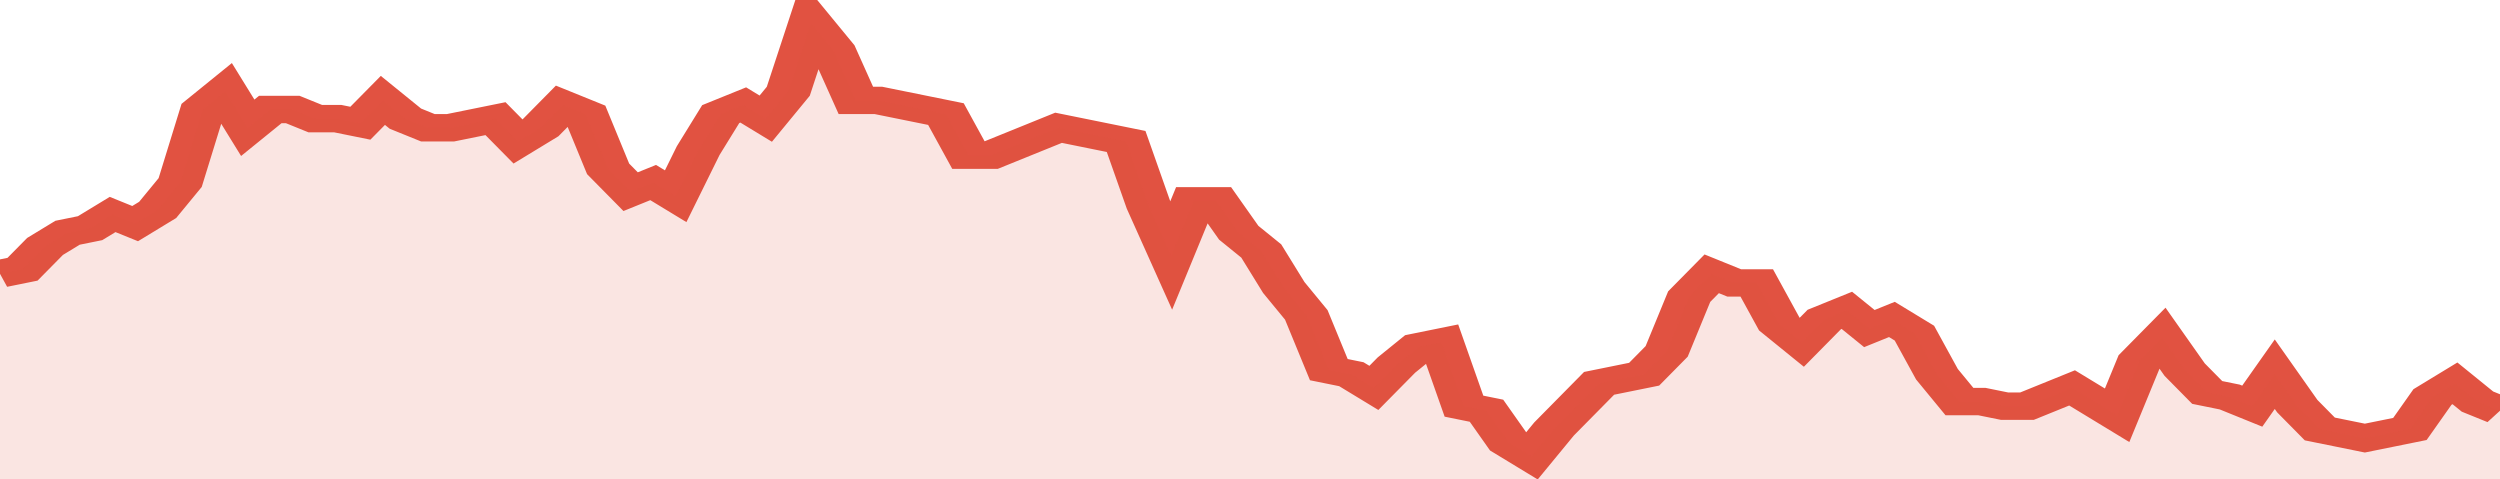
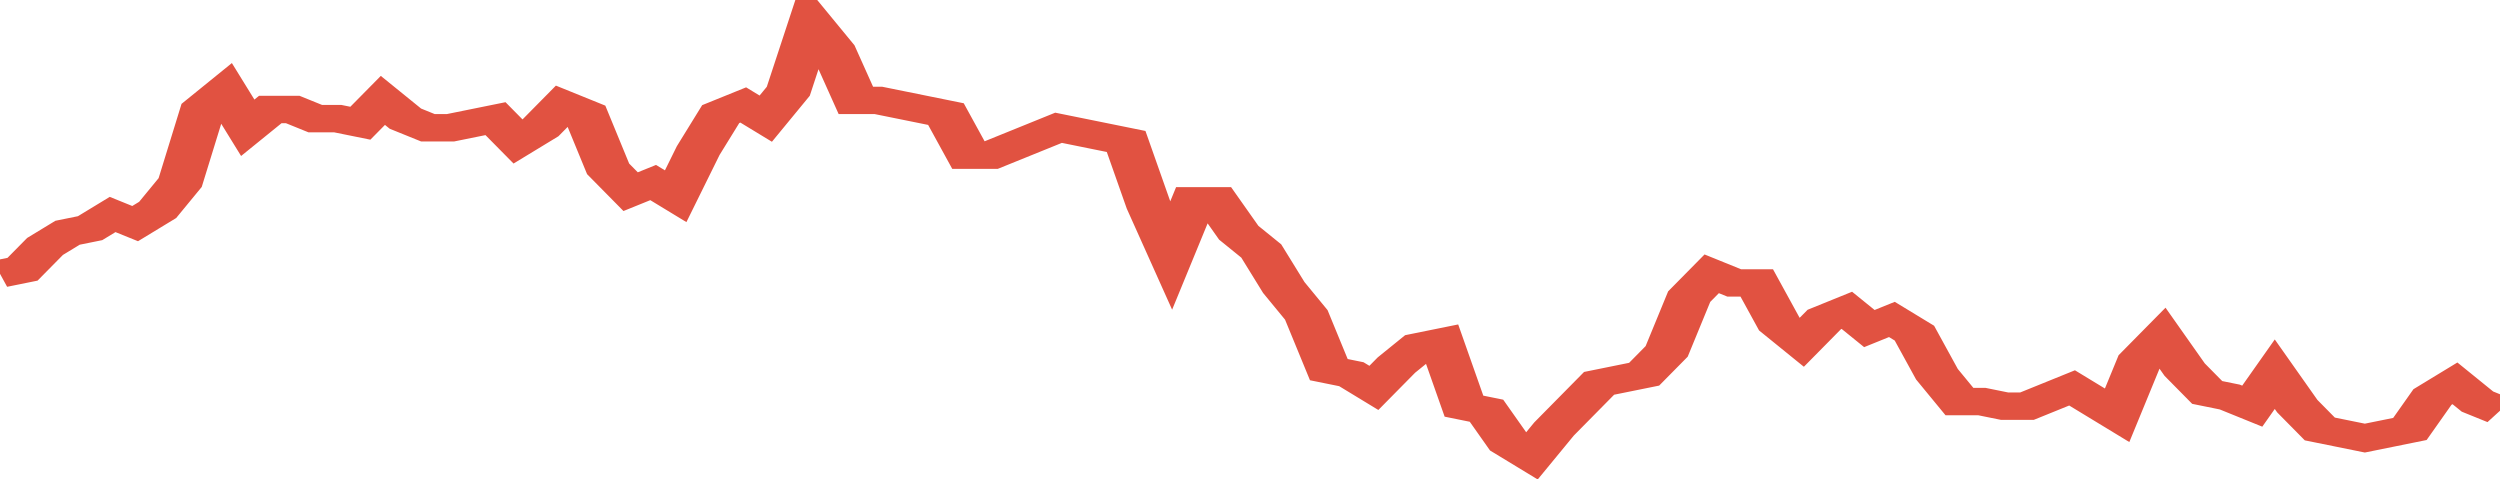
<svg xmlns="http://www.w3.org/2000/svg" viewBox="0 0 333 105" width="120" height="23" preserveAspectRatio="none">
  <polyline fill="none" stroke="#E15241" stroke-width="6" points="0, 60 3, 59 6, 54 9, 51 12, 50 15, 47 18, 49 21, 46 24, 40 27, 24 30, 20 33, 28 36, 24 39, 24 42, 26 45, 26 48, 27 51, 22 54, 26 57, 28 60, 28 63, 27 66, 26 69, 31 72, 28 75, 23 78, 25 81, 37 84, 42 87, 40 90, 43 93, 33 96, 25 99, 23 102, 26 105, 20 108, 5 111, 11 114, 22 117, 22 120, 23 123, 24 126, 25 129, 34 132, 34 135, 32 138, 30 141, 28 144, 29 147, 30 150, 31 153, 45 156, 56 159, 44 162, 44 165, 51 168, 55 171, 63 174, 69 177, 81 180, 82 183, 85 186, 80 189, 76 192, 75 195, 89 198, 90 201, 97 204, 100 207, 94 210, 89 213, 84 216, 83 219, 82 222, 77 225, 65 228, 60 231, 62 234, 62 237, 71 240, 75 243, 70 246, 68 249, 72 252, 70 255, 73 258, 82 261, 88 264, 88 267, 89 270, 89 273, 87 276, 85 279, 88 282, 91 285, 79 288, 74 291, 81 294, 86 297, 87 300, 89 303, 82 306, 89 309, 94 312, 95 315, 96 318, 95 321, 94 324, 87 327, 84 330, 88 333, 90 333, 90 "> </polyline>
-   <polygon fill="#E15241" opacity="0.15" points="0, 105 0, 60 3, 59 6, 54 9, 51 12, 50 15, 47 18, 49 21, 46 24, 40 27, 24 30, 20 33, 28 36, 24 39, 24 42, 26 45, 26 48, 27 51, 22 54, 26 57, 28 60, 28 63, 27 66, 26 69, 31 72, 28 75, 23 78, 25 81, 37 84, 42 87, 40 90, 43 93, 33 96, 25 99, 23 102, 26 105, 20 108, 5 111, 11 114, 22 117, 22 120, 23 123, 24 126, 25 129, 34 132, 34 135, 32 138, 30 141, 28 144, 29 147, 30 150, 31 153, 45 156, 56 159, 44 162, 44 165, 51 168, 55 171, 63 174, 69 177, 81 180, 82 183, 85 186, 80 189, 76 192, 75 195, 89 198, 90 201, 97 204, 100 207, 94 210, 89 213, 84 216, 83 219, 82 222, 77 225, 65 228, 60 231, 62 234, 62 237, 71 240, 75 243, 70 246, 68 249, 72 252, 70 255, 73 258, 82 261, 88 264, 88 267, 89 270, 89 273, 87 276, 85 279, 88 282, 91 285, 79 288, 74 291, 81 294, 86 297, 87 300, 89 303, 82 306, 89 309, 94 312, 95 315, 96 318, 95 321, 94 324, 87 327, 84 330, 88 333, 90 333, 105 " />
</svg>